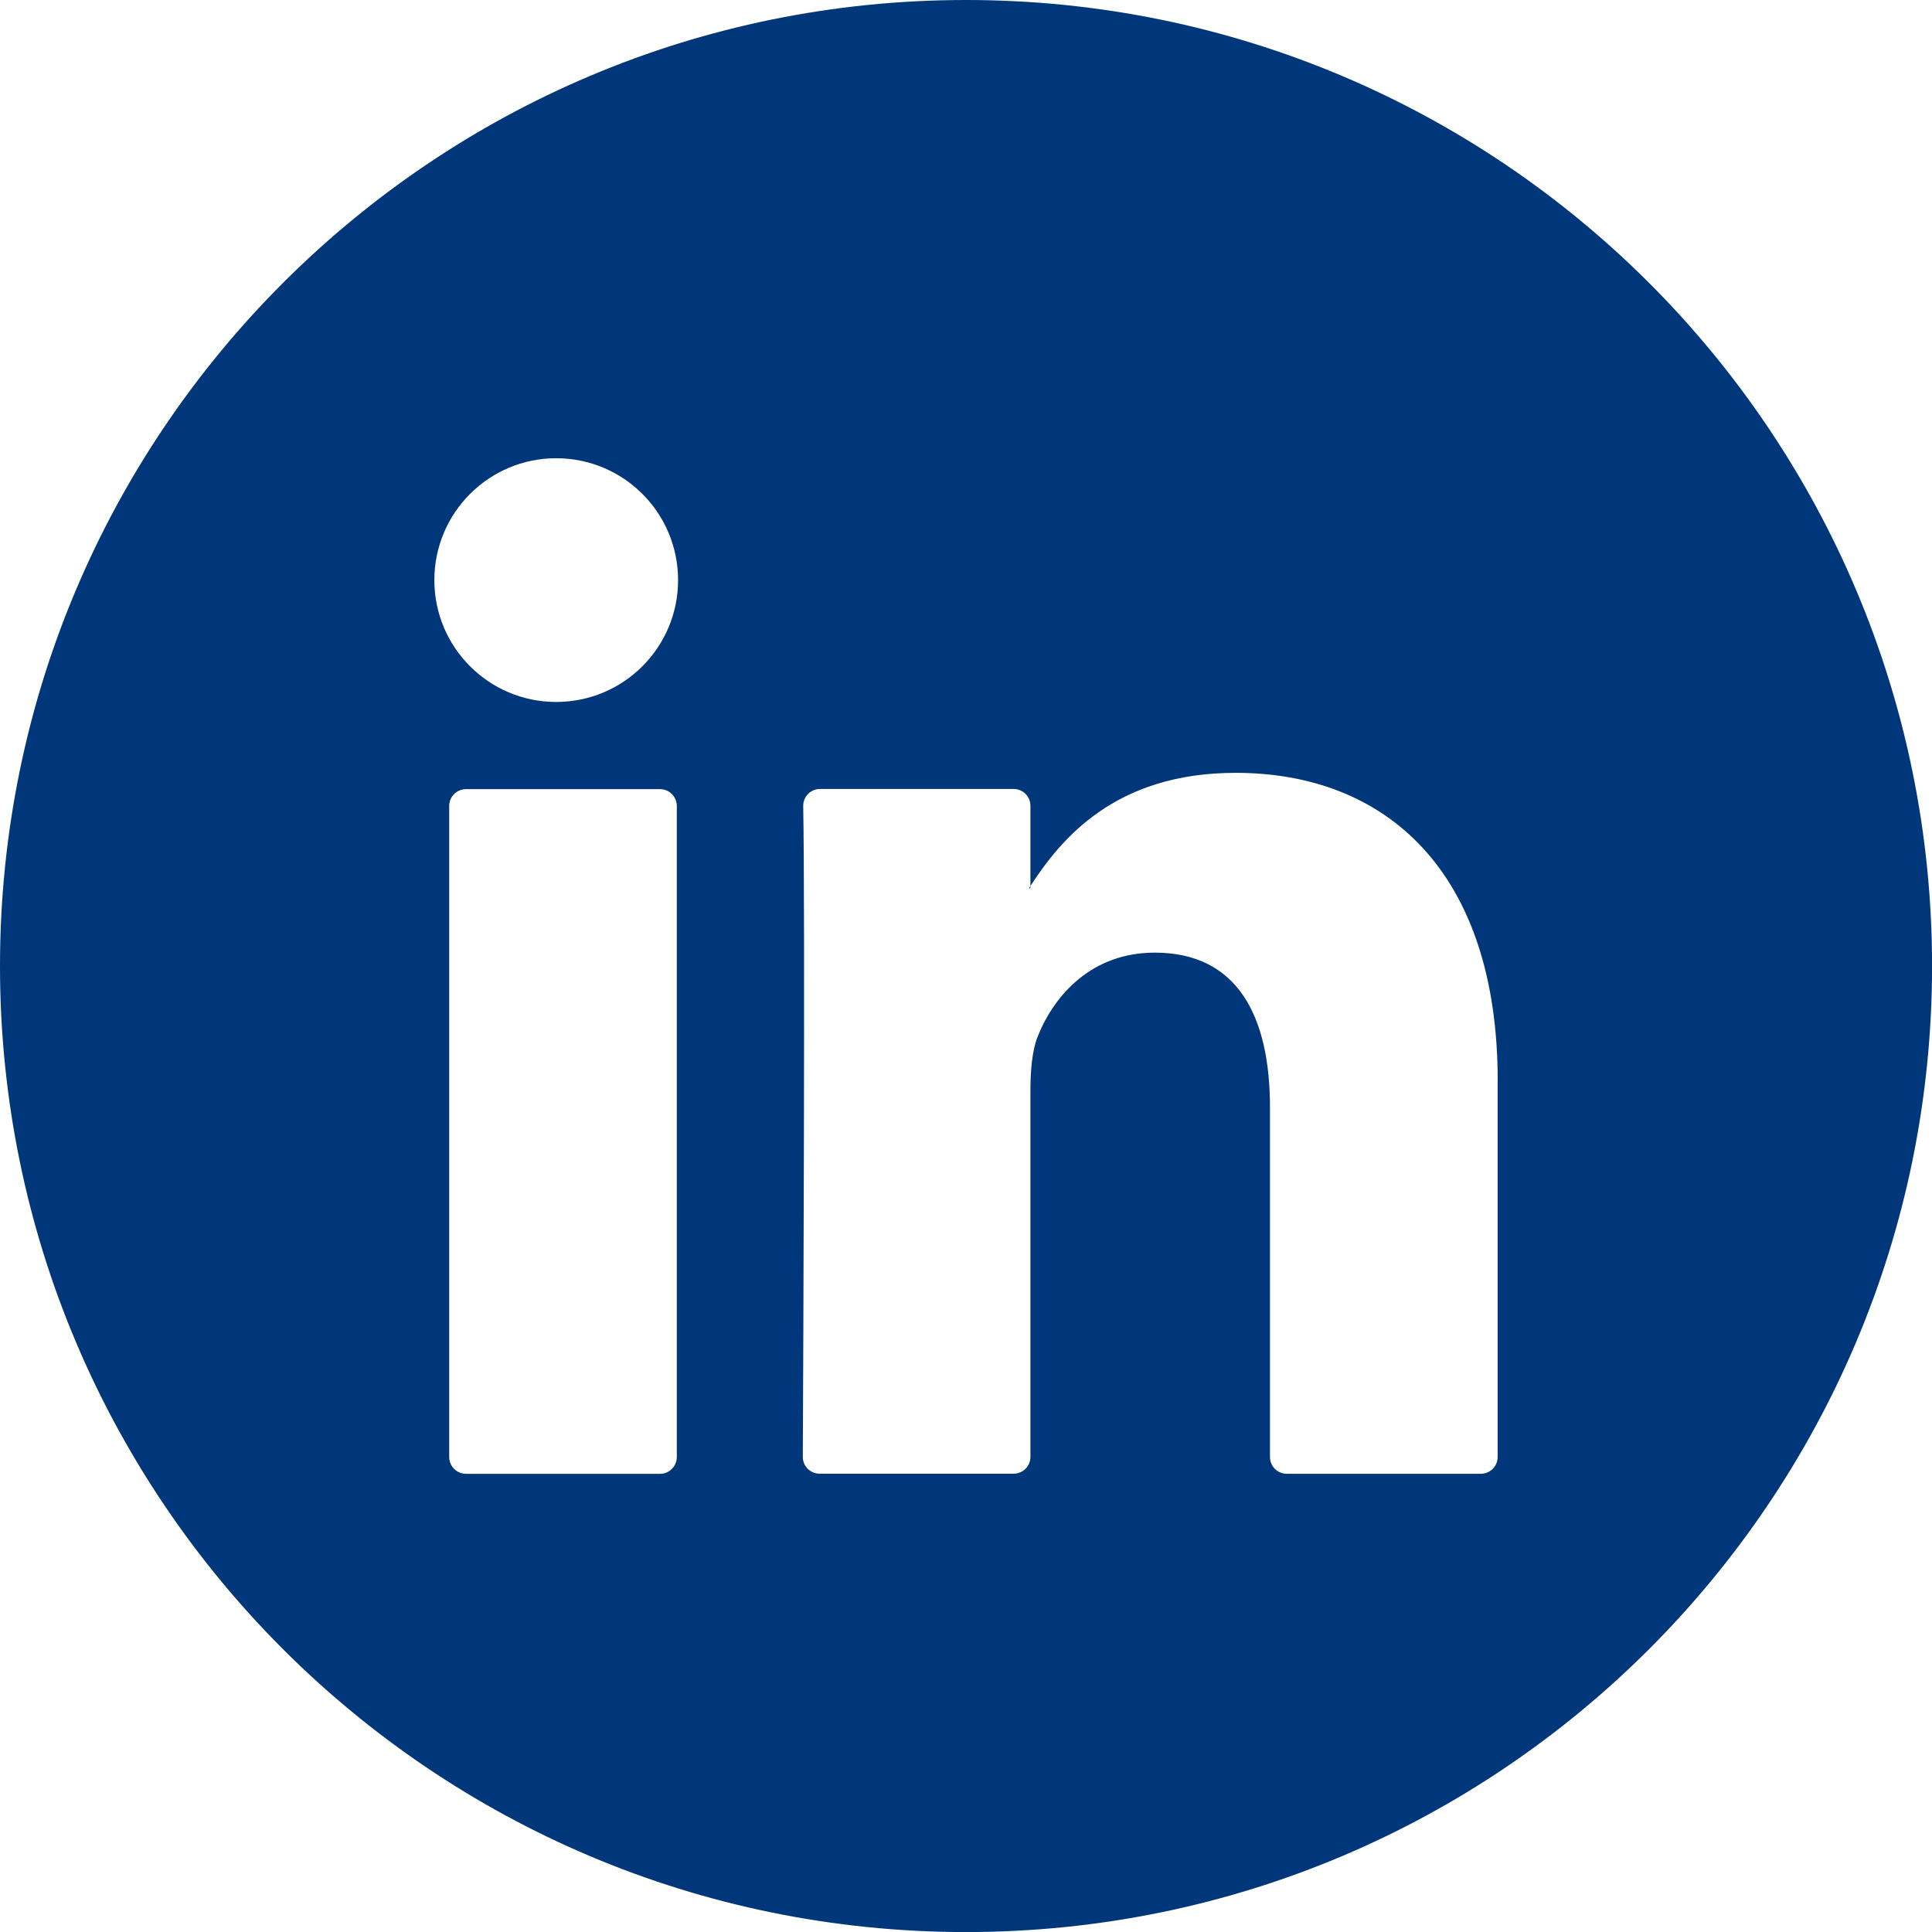
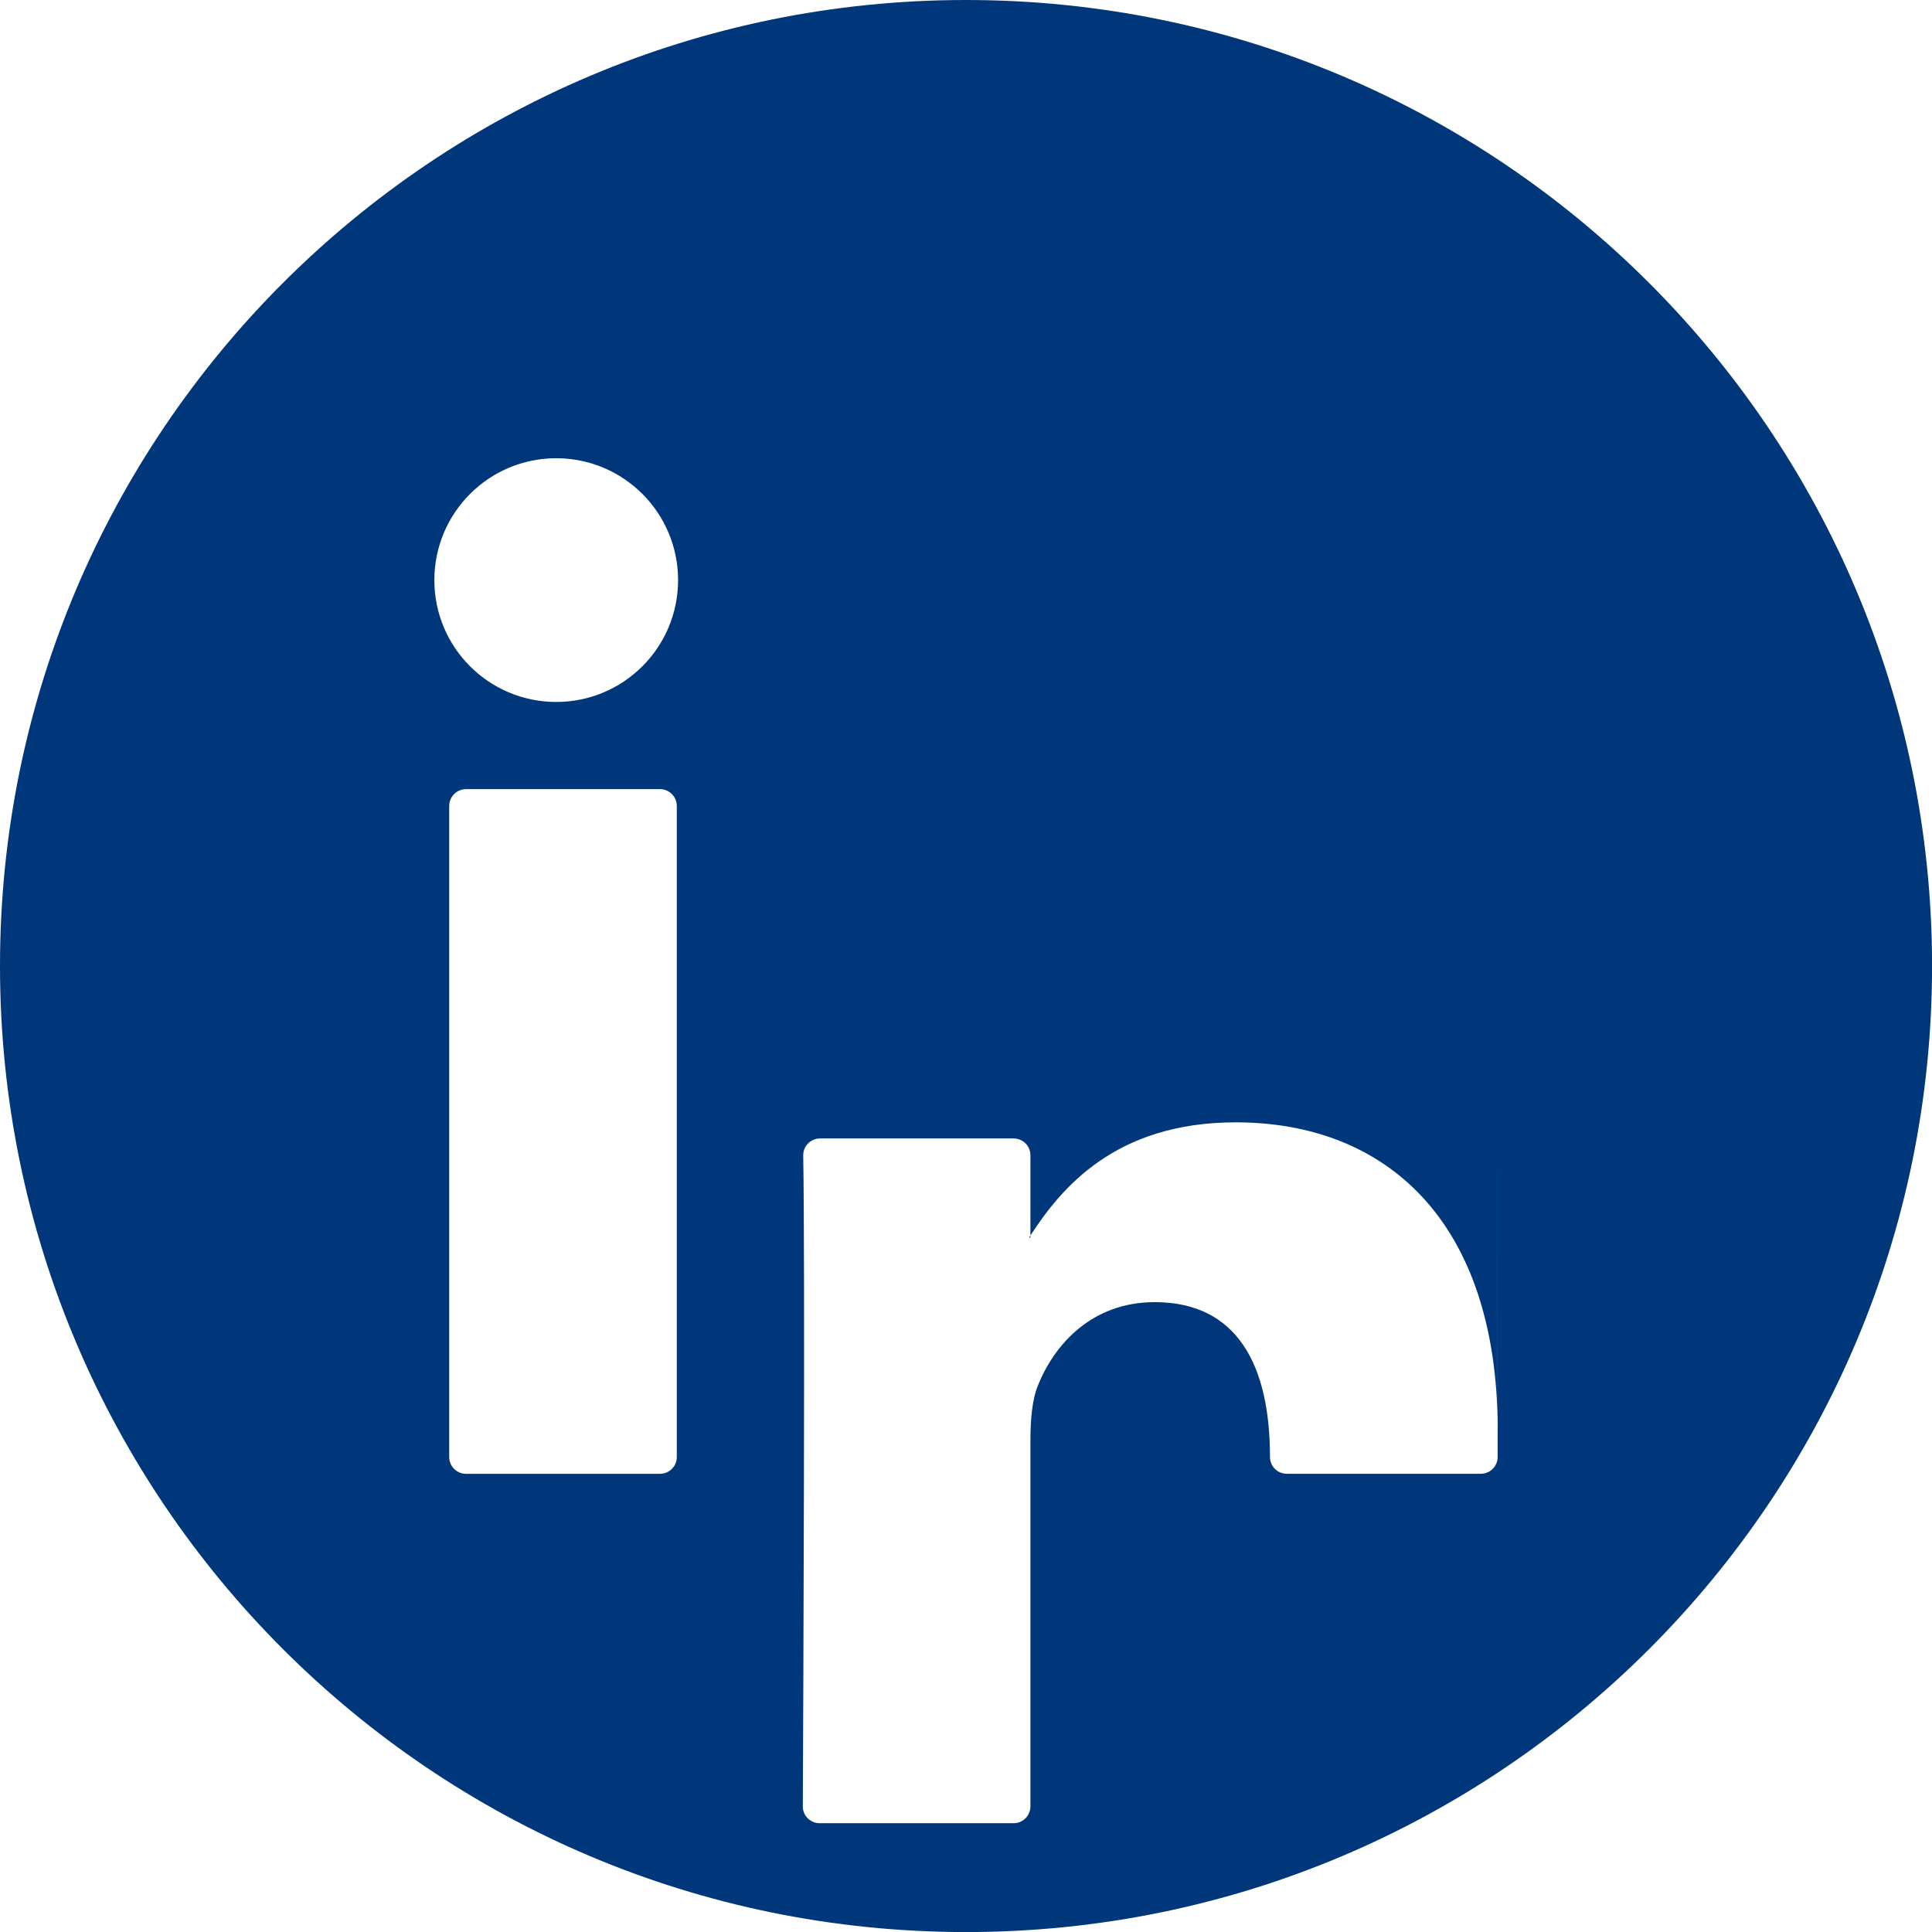
<svg xmlns="http://www.w3.org/2000/svg" xml:space="preserve" width="0.333in" height="0.333in" version="1.1" style="shape-rendering:geometricPrecision; text-rendering:geometricPrecision; image-rendering:optimizeQuality; fill-rule:evenodd; clip-rule:evenodd" viewBox="0 0 333.33 333.33">
  <defs>
    <style type="text/css">
   
    .fil0 {fill:#00377b}
   
  </style>
  </defs>
  <g id="Layer_x0020_1">
-     <path class="fil0" d="M166.67 -0c92.05,0 166.67,74.62 166.67,166.67 0,92.05 -74.62,166.67 -166.67,166.67 -92.05,0 -166.67,-74.62 -166.67,-166.67 0,-92.05 74.62,-166.67 166.67,-166.67zm-86.26 254.28l33.46 0c1.6,0 2.9,-1.3 2.9,-2.9l0 -112.33c0,-1.6 -1.3,-2.9 -2.9,-2.9l-33.46 0c-1.6,0 -2.91,1.3 -2.91,2.9l0 112.33c0,1.61 1.31,2.9 2.91,2.9zm36.58 -154.19c0,11.61 -9.41,21.02 -21.03,21.02 -11.61,0 -21.02,-9.41 -21.02,-21.02 0,-11.61 9.41,-21.03 21.02,-21.03 11.62,0 21.03,9.41 21.03,21.03zm141.4 86.44l0 64.84c0,1.61 -1.3,2.9 -2.9,2.9l-33.48 0c-1.61,0 -2.9,-1.3 -2.9,-2.9l0 -60.3c0,-15.87 -5.67,-26.71 -19.89,-26.71 -10.85,0 -17.3,7.3 -20.14,14.36 -1.03,2.52 -1.3,6.03 -1.3,9.57l0 63.07c0,1.6 -1.3,2.9 -2.9,2.9l-33.47 0c-1.6,0 -2.91,-1.3 -2.9,-2.9 0.08,-16.06 0.41,-93.99 0.07,-112.3 -0.02,-1.62 1.28,-2.94 2.9,-2.94l33.4 0c1.6,0 2.9,1.3 2.9,2.9l0 13.84c-0.08,0.13 -0.19,0.26 -0.26,0.38l0.26 0 0 -0.38c5.23,-8.04 14.53,-19.52 35.41,-19.52 25.84,0 45.21,16.89 45.21,53.17z" />
+     <path class="fil0" d="M166.67 -0c92.05,0 166.67,74.62 166.67,166.67 0,92.05 -74.62,166.67 -166.67,166.67 -92.05,0 -166.67,-74.62 -166.67,-166.67 0,-92.05 74.62,-166.67 166.67,-166.67zm-86.26 254.28l33.46 0c1.6,0 2.9,-1.3 2.9,-2.9l0 -112.33c0,-1.6 -1.3,-2.9 -2.9,-2.9l-33.46 0c-1.6,0 -2.91,1.3 -2.91,2.9l0 112.33c0,1.61 1.31,2.9 2.91,2.9zm36.58 -154.19c0,11.61 -9.41,21.02 -21.03,21.02 -11.61,0 -21.02,-9.41 -21.02,-21.02 0,-11.61 9.41,-21.03 21.02,-21.03 11.62,0 21.03,9.41 21.03,21.03zm141.4 86.44l0 64.84c0,1.61 -1.3,2.9 -2.9,2.9l-33.48 0c-1.61,0 -2.9,-1.3 -2.9,-2.9c0,-15.87 -5.67,-26.71 -19.89,-26.71 -10.85,0 -17.3,7.3 -20.14,14.36 -1.03,2.52 -1.3,6.03 -1.3,9.57l0 63.07c0,1.6 -1.3,2.9 -2.9,2.9l-33.47 0c-1.6,0 -2.91,-1.3 -2.9,-2.9 0.08,-16.06 0.41,-93.99 0.07,-112.3 -0.02,-1.62 1.28,-2.94 2.9,-2.94l33.4 0c1.6,0 2.9,1.3 2.9,2.9l0 13.84c-0.08,0.13 -0.19,0.26 -0.26,0.38l0.26 0 0 -0.38c5.23,-8.04 14.53,-19.52 35.41,-19.52 25.84,0 45.21,16.89 45.21,53.17z" />
  </g>
</svg>